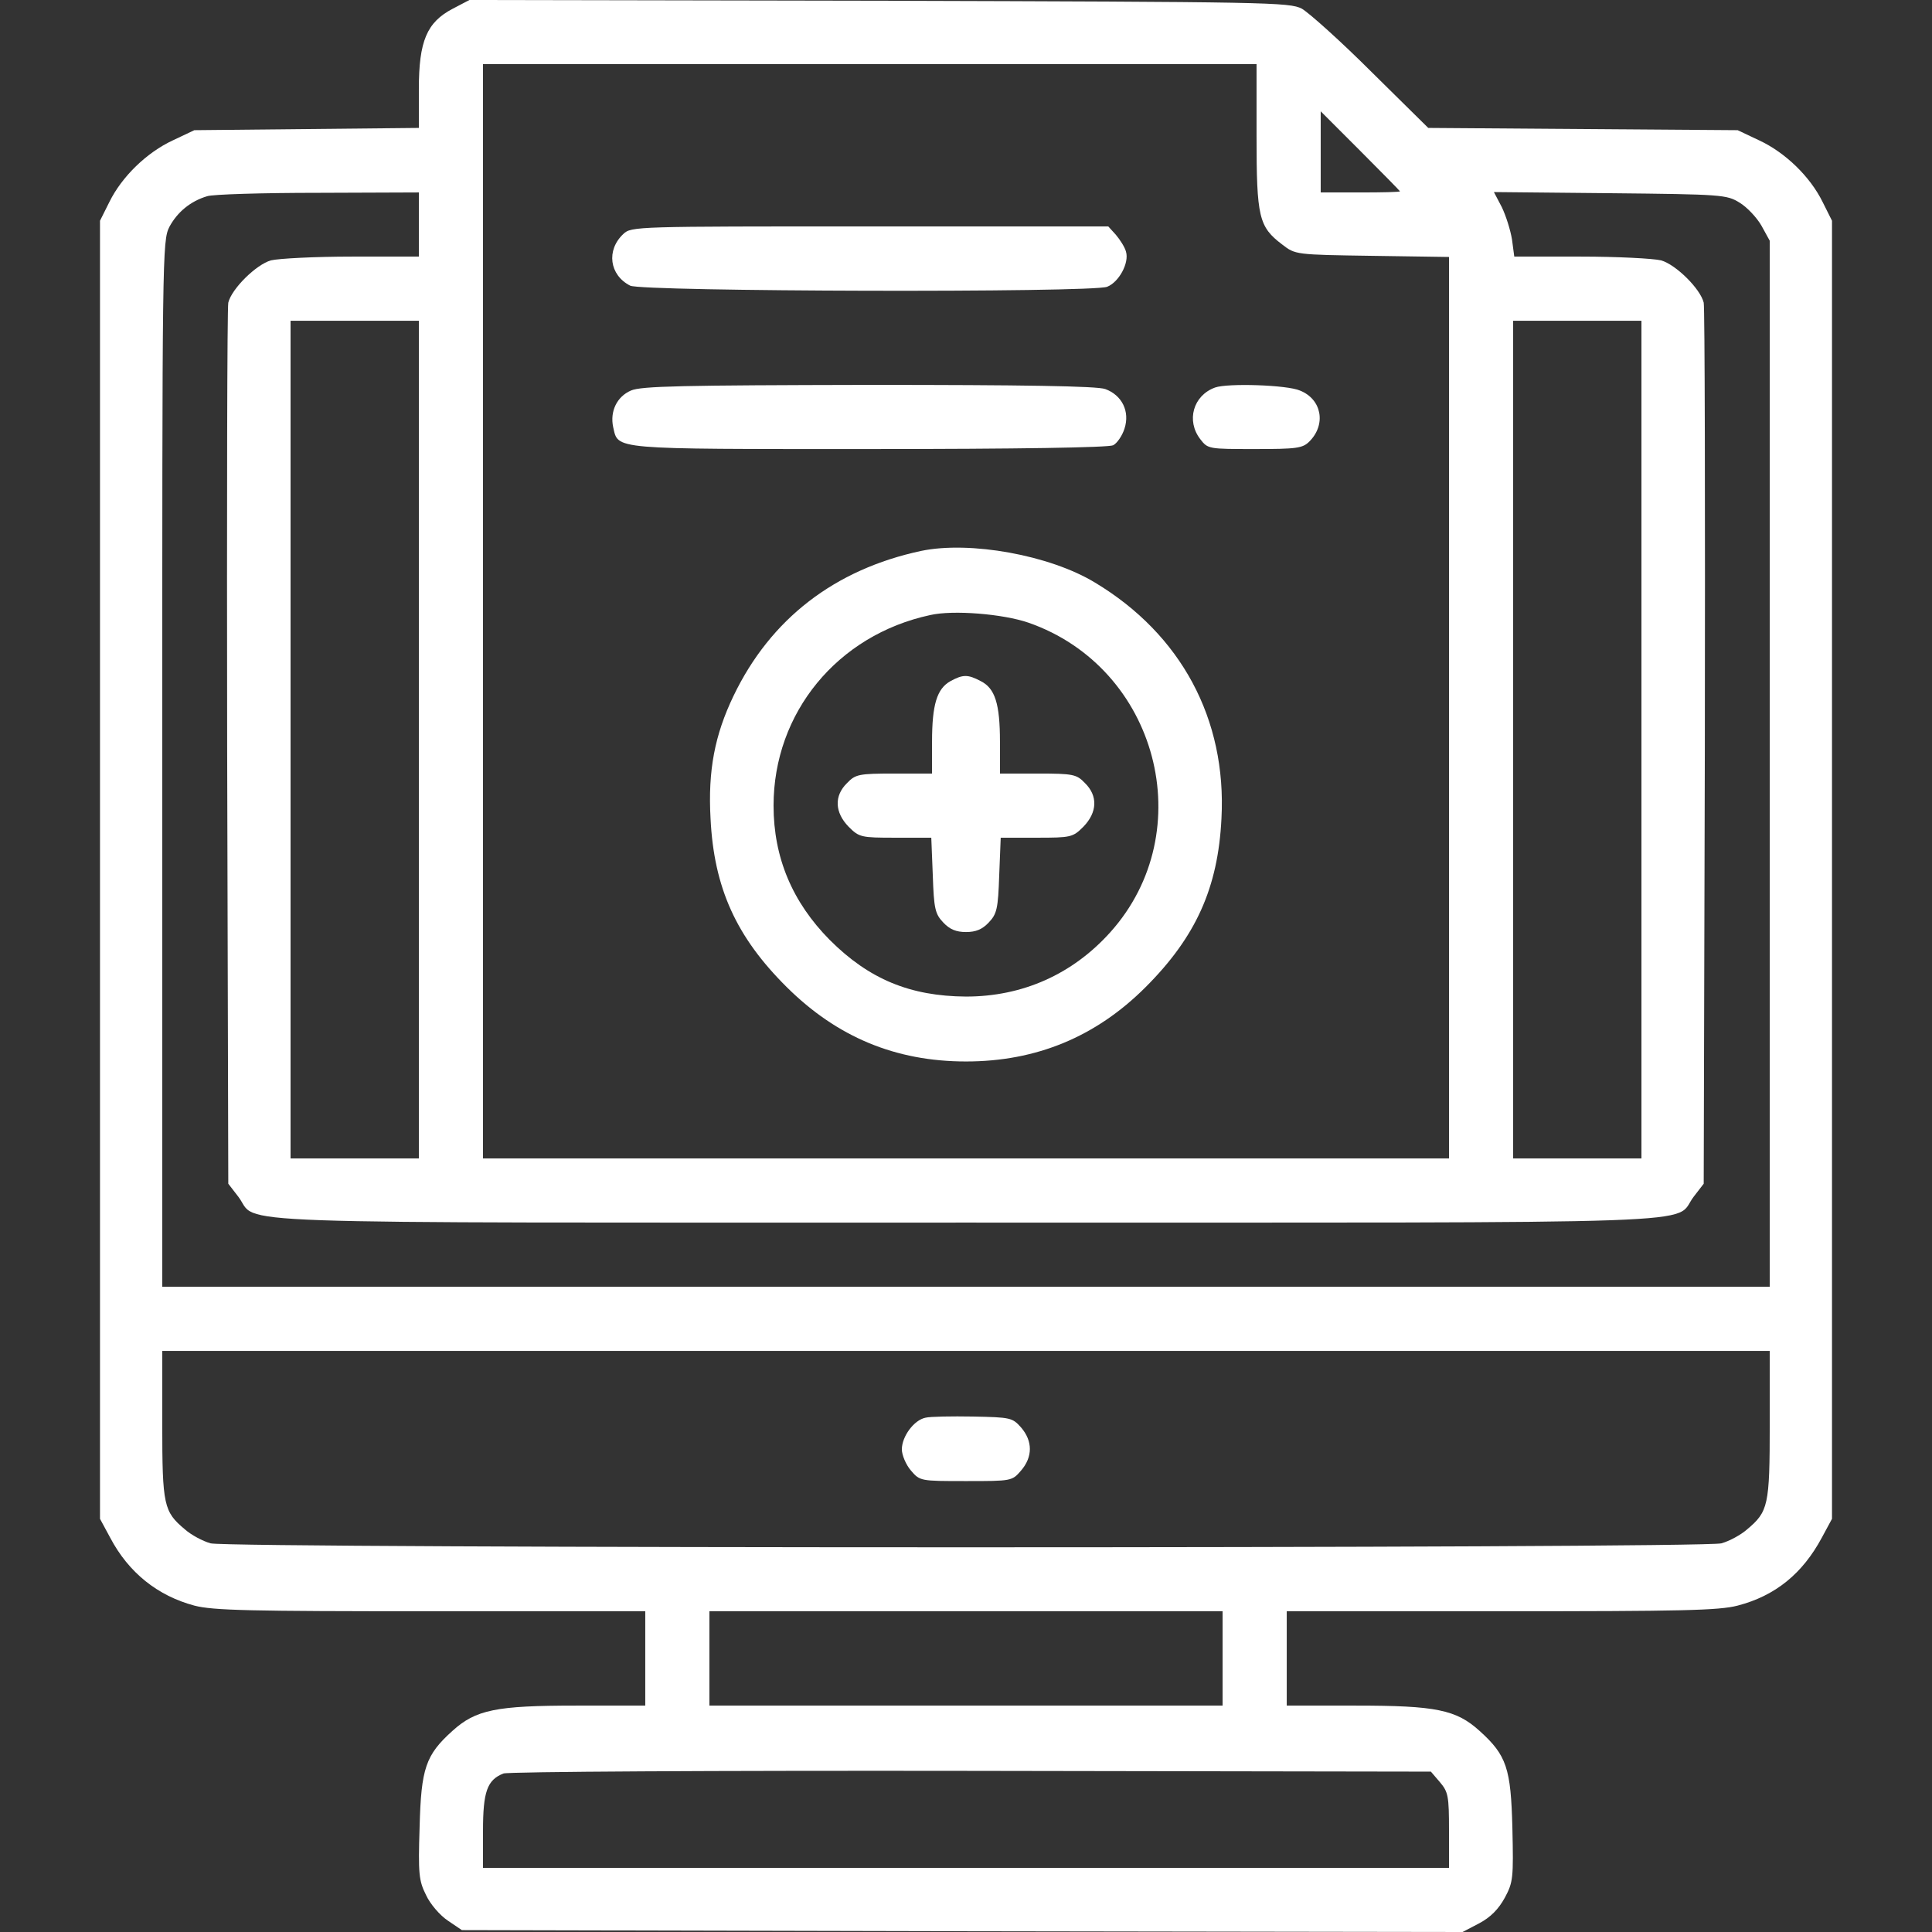
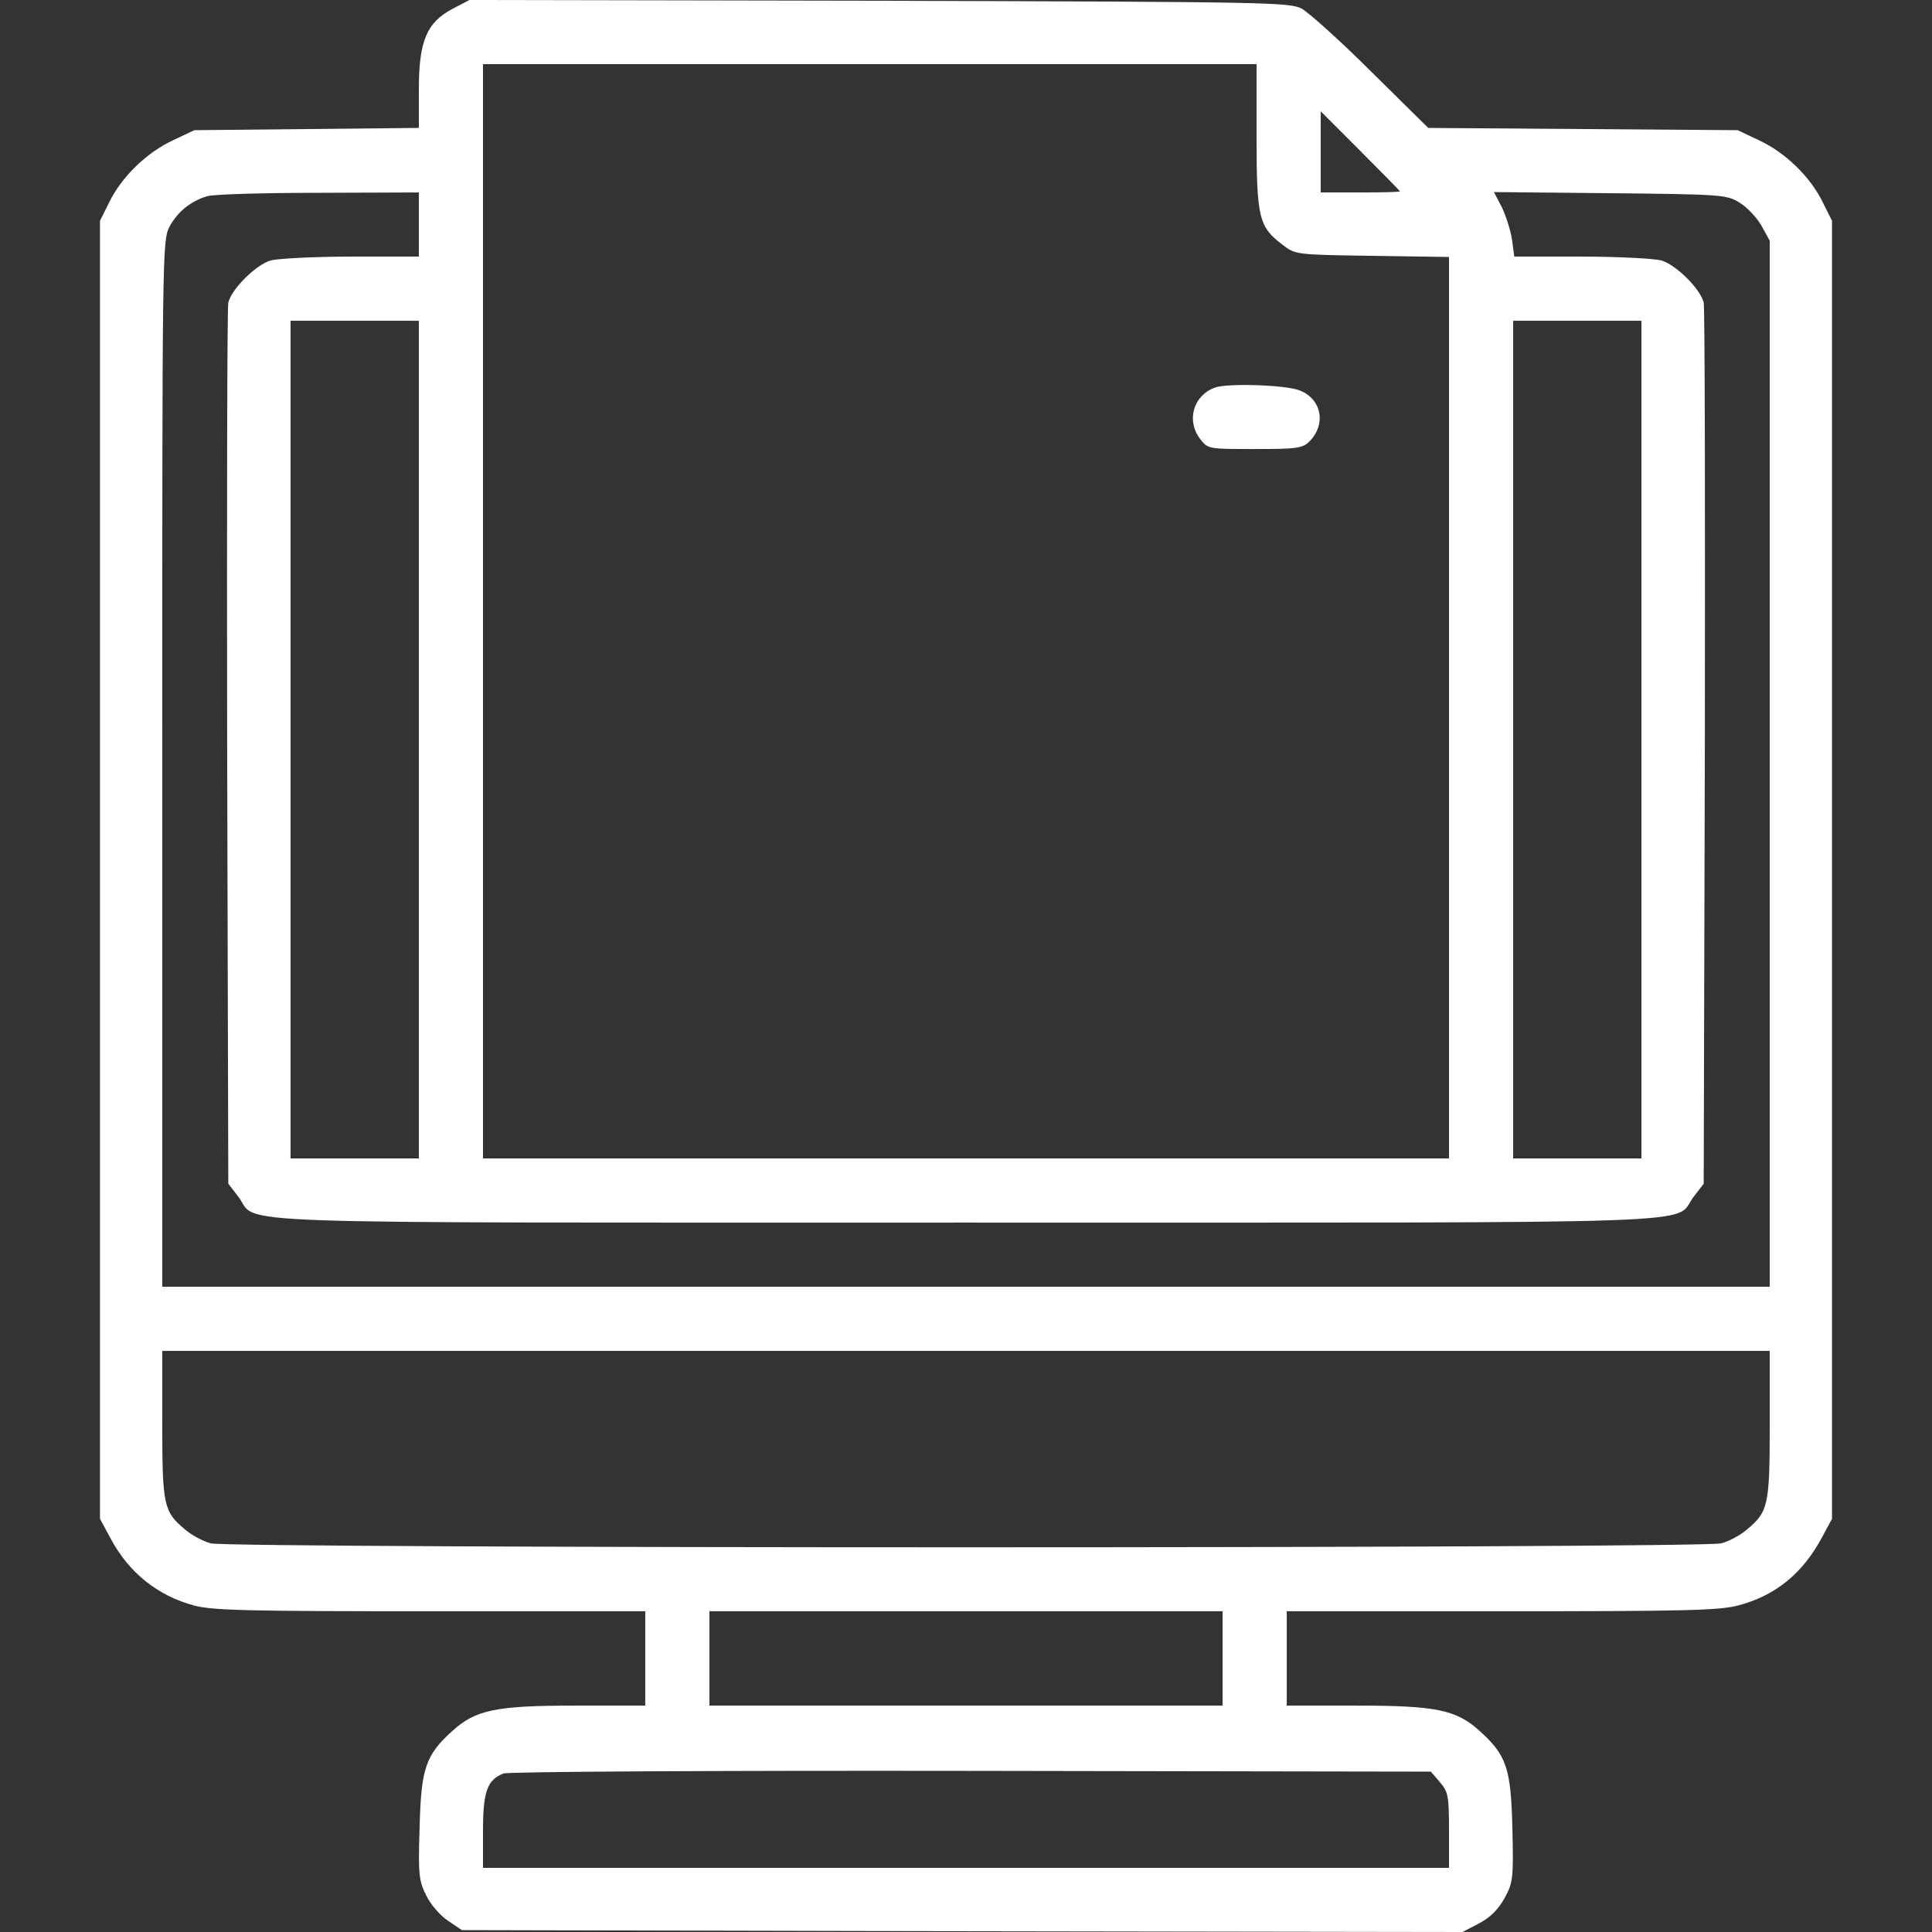
<svg xmlns="http://www.w3.org/2000/svg" version="1.0" width="512pt" height="512pt" viewBox="0 0 512 512" preserveAspectRatio="xMidYMid meet">
  <rect x="0" y="0" width="512" height="512" fill="#333333" stroke="none" />
  <g transform="translate(0,512) scale(0.1,-0.1)" fill="#ffffff" stroke="none">
    <path d="M1200 5097 c-69 -36 -90 -86 -90 -213 l0 -103 -297 -3 -298 -3 -57 -27 c-69 -32 -135 -96 -168 -163 l-25 -50 0 -1720 0 -1720 27 -50 c49 -93 126 -154 223 -180 50 -13 148 -15 627 -15 l568 0 0 -125 0 -125 -183 0 c-213 0 -266 -11 -328 -67 -71 -64 -83 -99 -87 -255 -4 -124 -2 -142 17 -180 11 -24 37 -54 58 -68 l37 -25 1326 -3 1326 -2 44 23 c30 16 51 37 68 68 22 41 23 52 20 184 -4 159 -15 193 -87 258 -62 56 -115 67 -328 67 l-183 0 0 125 0 125 568 0 c479 0 577 2 627 15 100 26 172 85 223 180 l27 50 0 1720 0 1720 -25 50 c-33 67 -99 131 -168 163 l-57 27 -410 3 -410 3 -150 148 c-82 82 -166 157 -185 168 -33 17 -87 18 -1121 21 l-1085 2 -44 -23z m2130 -338 c0 -215 6 -240 68 -287 35 -27 35 -27 239 -30 l203 -3 0 -1195 0 -1194 -1280 0 -1280 0 0 1450 0 1450 1025 0 1025 0 0 -191z m380 -146 c0 -2 -47 -3 -105 -3 l-105 0 0 107 0 108 105 -105 c58 -58 105 -106 105 -107z m-2600 -88 l0 -85 -177 0 c-98 0 -194 -5 -215 -10 -39 -11 -104 -75 -113 -112 -3 -13 -4 -543 -3 -1179 l3 -1156 27 -35 c56 -74 -112 -68 1928 -68 2040 0 1872 -6 1928 68 l27 35 3 1156 c1 636 0 1166 -3 1179 -9 37 -74 101 -113 112 -21 5 -116 10 -213 10 l-176 0 -6 45 c-4 25 -16 63 -27 86 l-21 40 308 -3 c297 -3 309 -4 343 -25 20 -12 46 -40 58 -61 l22 -40 0 -1386 0 -1386 -2130 0 -2130 0 0 1385 c0 1352 0 1387 19 1424 21 39 56 68 100 81 14 5 146 9 294 9 l267 1 0 -85z m0 -1365 l0 -1110 -170 0 -170 0 0 1110 0 1110 170 0 170 0 0 -1110z m3240 0 l0 -1110 -170 0 -170 0 0 1110 0 1110 170 0 170 0 0 -1110z m340 -1815 c0 -215 -4 -231 -60 -278 -17 -15 -47 -31 -68 -37 -52 -14 -3952 -14 -4004 0 -21 6 -51 22 -68 37 -56 47 -60 63 -60 278 l0 195 2130 0 2130 0 0 -195z m-1450 -620 l0 -125 -680 0 -680 0 0 125 0 125 680 0 680 0 0 -125z m576 -328 c22 -26 24 -37 24 -128 l0 -99 -1280 0 -1280 0 0 98 c0 104 11 135 54 152 11 5 565 8 1239 7 l1219 -2 24 -28z" />
-     <path d="M1652 4500 c-46 -43 -37 -109 18 -137 31 -16 1223 -19 1264 -3 31 12 59 63 50 93 -3 12 -16 32 -27 45 l-20 22 -632 0 c-620 0 -632 0 -653 -20z" />
-     <path d="M1672 4085 c-37 -16 -56 -55 -47 -97 14 -60 -10 -58 678 -58 396 0 635 4 647 10 10 5 24 25 30 44 15 46 -7 89 -51 105 -22 8 -217 11 -628 11 -491 -1 -602 -3 -629 -15z" />
    <path d="M3220 4093 c-58 -21 -77 -88 -39 -137 20 -26 22 -26 145 -26 110 0 126 2 144 20 45 45 33 112 -25 135 -34 15 -192 20 -225 8z" />
-     <path d="M2441 3660 c-229 -49 -399 -180 -497 -384 -50 -104 -68 -198 -61 -325 9 -184 68 -314 202 -447 133 -132 288 -197 475 -197 186 0 344 65 476 197 133 133 192 263 201 447 14 263 -107 488 -335 625 -120 73 -332 111 -461 84z m284 -190 c343 -119 458 -553 217 -821 -100 -111 -232 -170 -382 -170 -148 1 -257 46 -361 150 -99 100 -149 218 -149 356 0 246 169 452 415 505 61 14 193 3 260 -20z" />
-     <path d="M2519 3315 c-36 -20 -49 -62 -49 -161 l0 -84 -100 0 c-94 0 -103 -2 -125 -25 -35 -34 -33 -78 4 -116 28 -28 33 -29 124 -29 l95 0 4 -100 c3 -88 6 -102 28 -125 17 -18 34 -25 60 -25 26 0 43 7 60 25 22 23 25 37 28 125 l4 100 95 0 c91 0 96 1 124 29 37 38 39 82 4 116 -22 23 -31 25 -125 25 l-100 0 0 84 c0 101 -13 142 -51 161 -34 18 -47 18 -80 0z" />
-     <path d="M2453 1363 c-31 -6 -63 -50 -63 -84 0 -15 11 -41 24 -56 24 -28 25 -28 146 -28 121 0 122 0 146 28 31 36 31 78 0 114 -23 26 -28 27 -127 29 -57 1 -114 0 -126 -3z" />
  </g>
</svg>